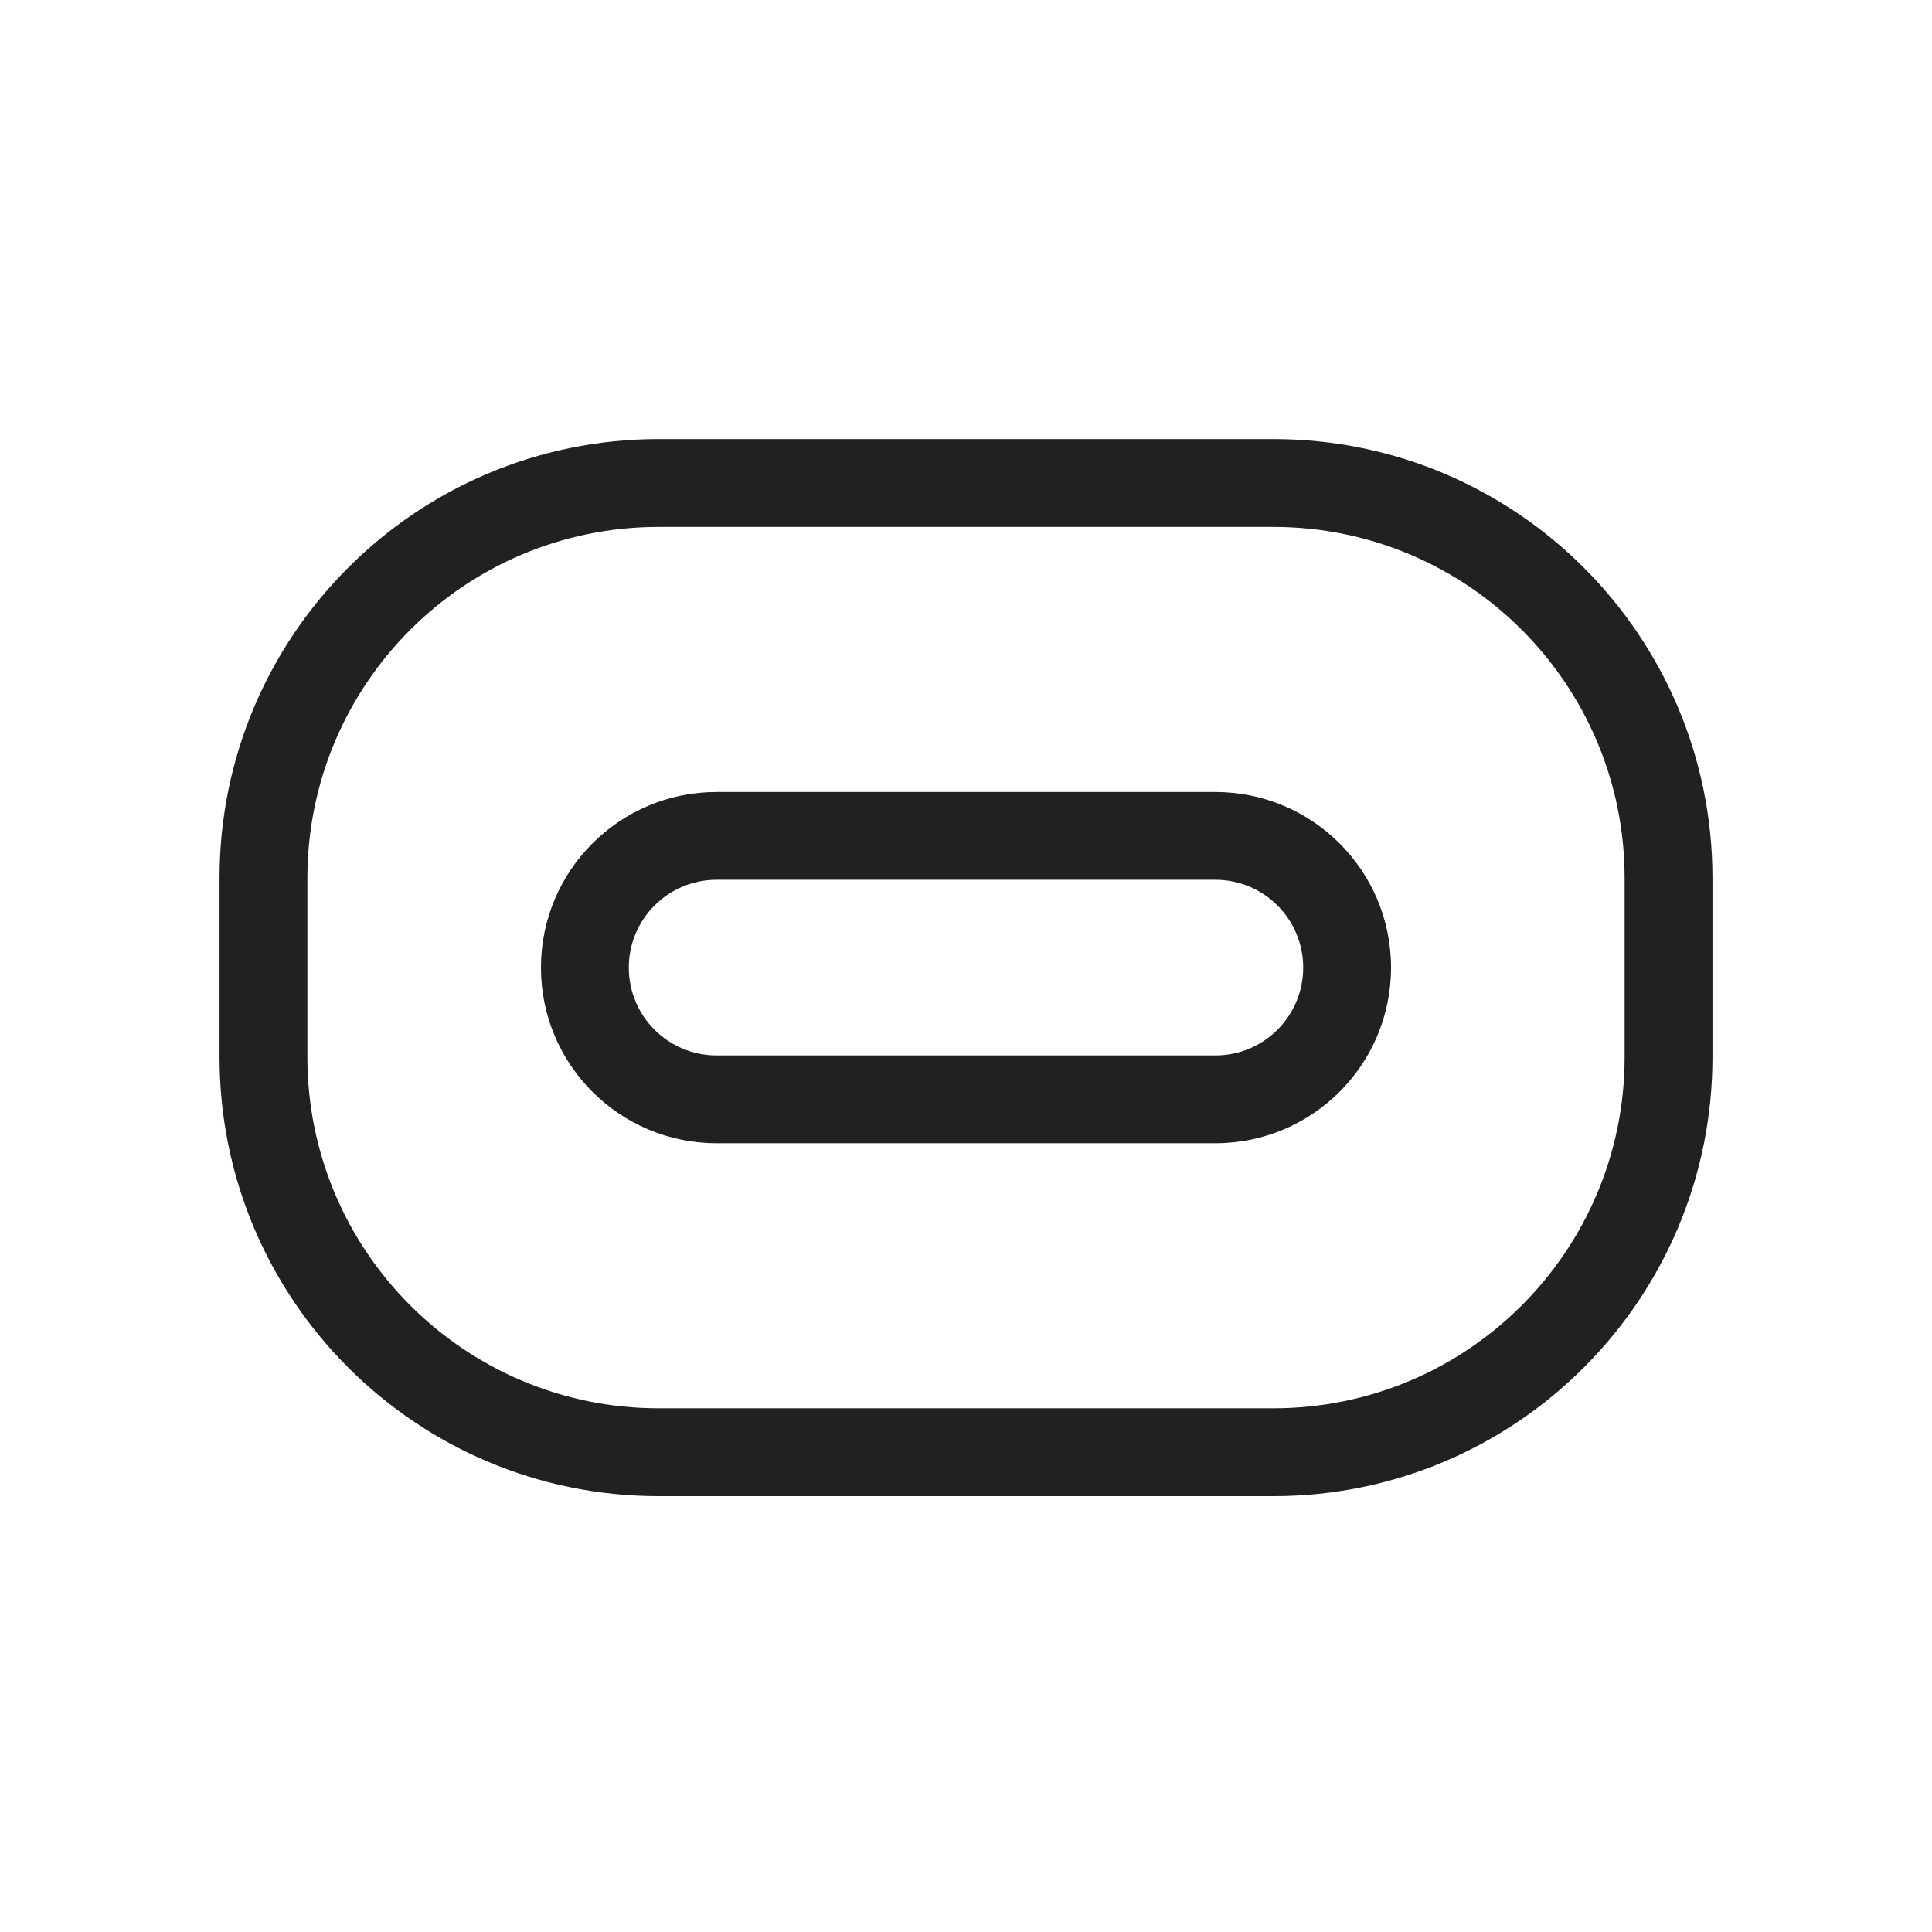
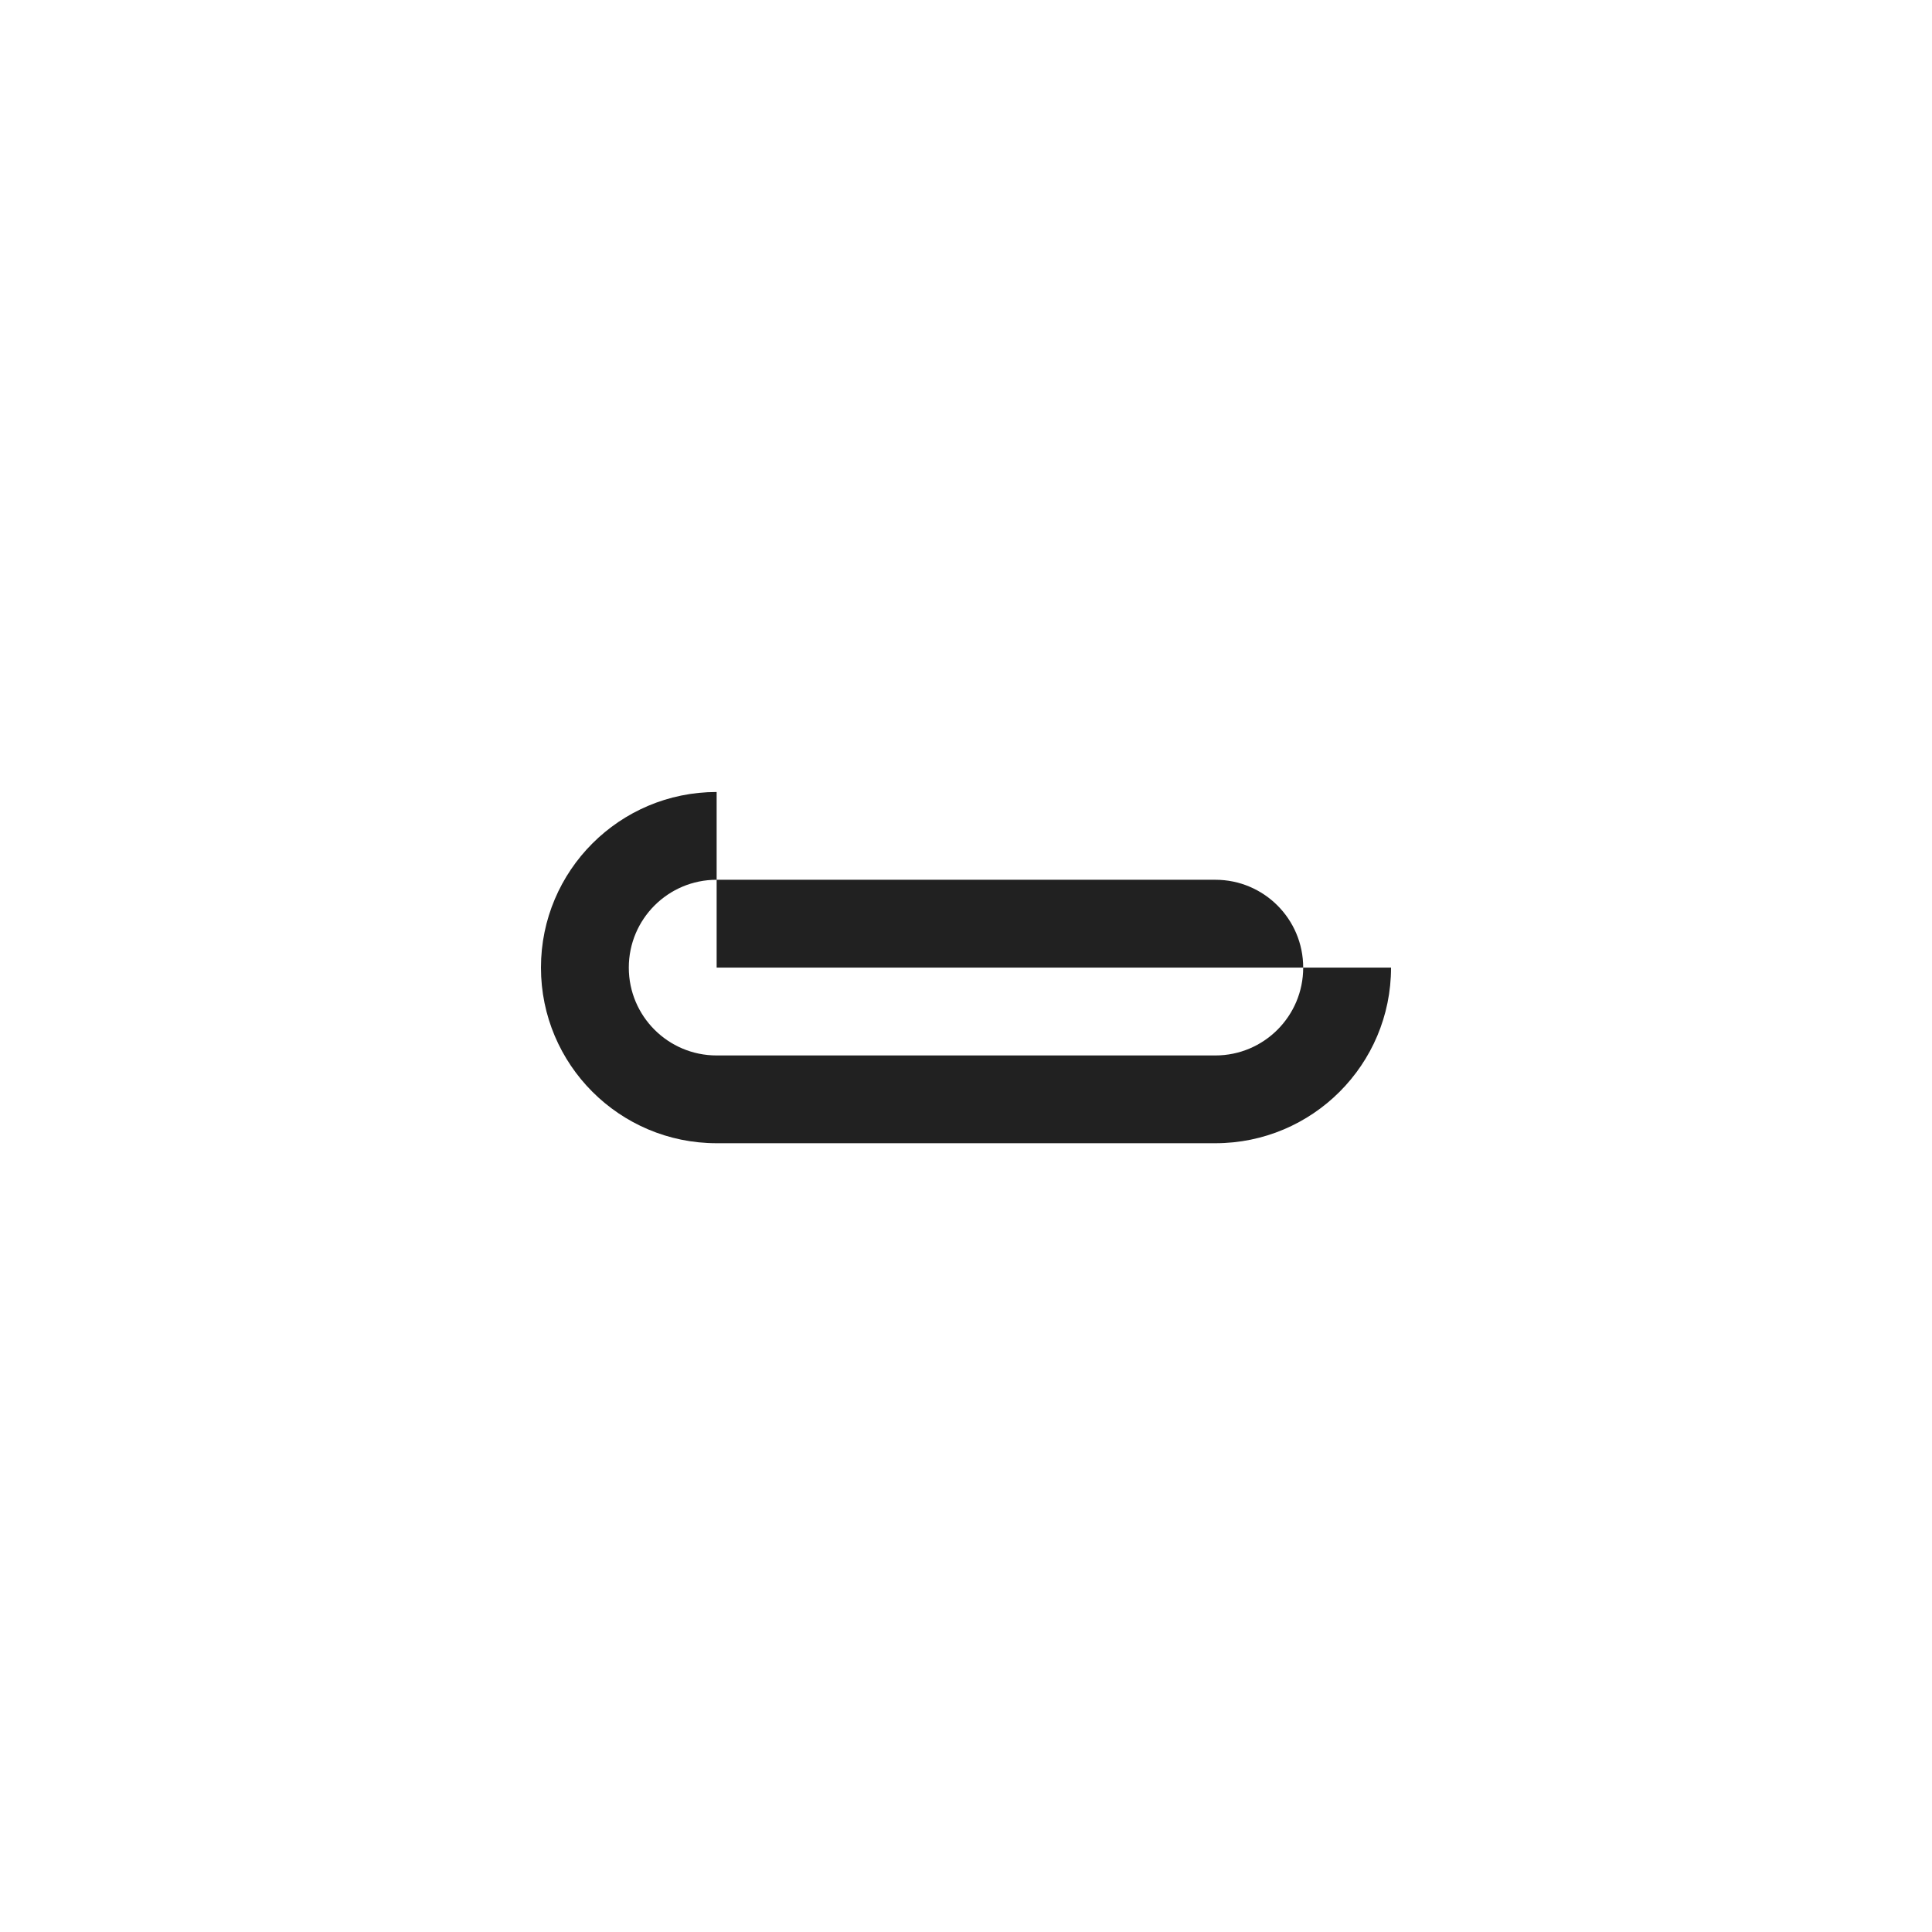
<svg xmlns="http://www.w3.org/2000/svg" width="30" height="30" viewBox="0 0 30 30" fill="none">
-   <path fill-rule="evenodd" clip-rule="evenodd" d="M11.128 12.298C9.621 12.298 8.4 13.519 8.4 15.025C8.4 16.531 9.621 17.752 11.128 17.752H18.872C20.379 17.752 21.6 16.531 21.6 15.025C21.6 13.519 20.379 12.298 18.872 12.298H11.128ZM9.764 15.025C9.764 14.272 10.374 13.661 11.128 13.661H18.872C19.626 13.661 20.236 14.272 20.236 15.025C20.236 15.778 19.626 16.389 18.872 16.389H11.128C10.374 16.389 9.764 15.778 9.764 15.025Z" fill="#212121" />
-   <path fill-rule="evenodd" clip-rule="evenodd" d="M3.409 13.636C3.409 9.871 6.462 6.818 10.227 6.818H19.773C23.538 6.818 26.591 9.871 26.591 13.636V16.413C26.591 20.179 23.538 23.232 19.773 23.232H10.227C6.462 23.232 3.409 20.179 3.409 16.413V13.636ZM10.227 8.182H19.773C22.785 8.182 25.227 10.624 25.227 13.636V16.413C25.227 19.426 22.785 21.868 19.773 21.868H10.227C7.215 21.868 4.773 19.426 4.773 16.413V13.636C4.773 10.624 7.215 8.182 10.227 8.182Z" fill="#212121" />
+   <path fill-rule="evenodd" clip-rule="evenodd" d="M11.128 12.298C9.621 12.298 8.4 13.519 8.4 15.025C8.4 16.531 9.621 17.752 11.128 17.752H18.872C20.379 17.752 21.6 16.531 21.6 15.025H11.128ZM9.764 15.025C9.764 14.272 10.374 13.661 11.128 13.661H18.872C19.626 13.661 20.236 14.272 20.236 15.025C20.236 15.778 19.626 16.389 18.872 16.389H11.128C10.374 16.389 9.764 15.778 9.764 15.025Z" fill="#212121" />
</svg>